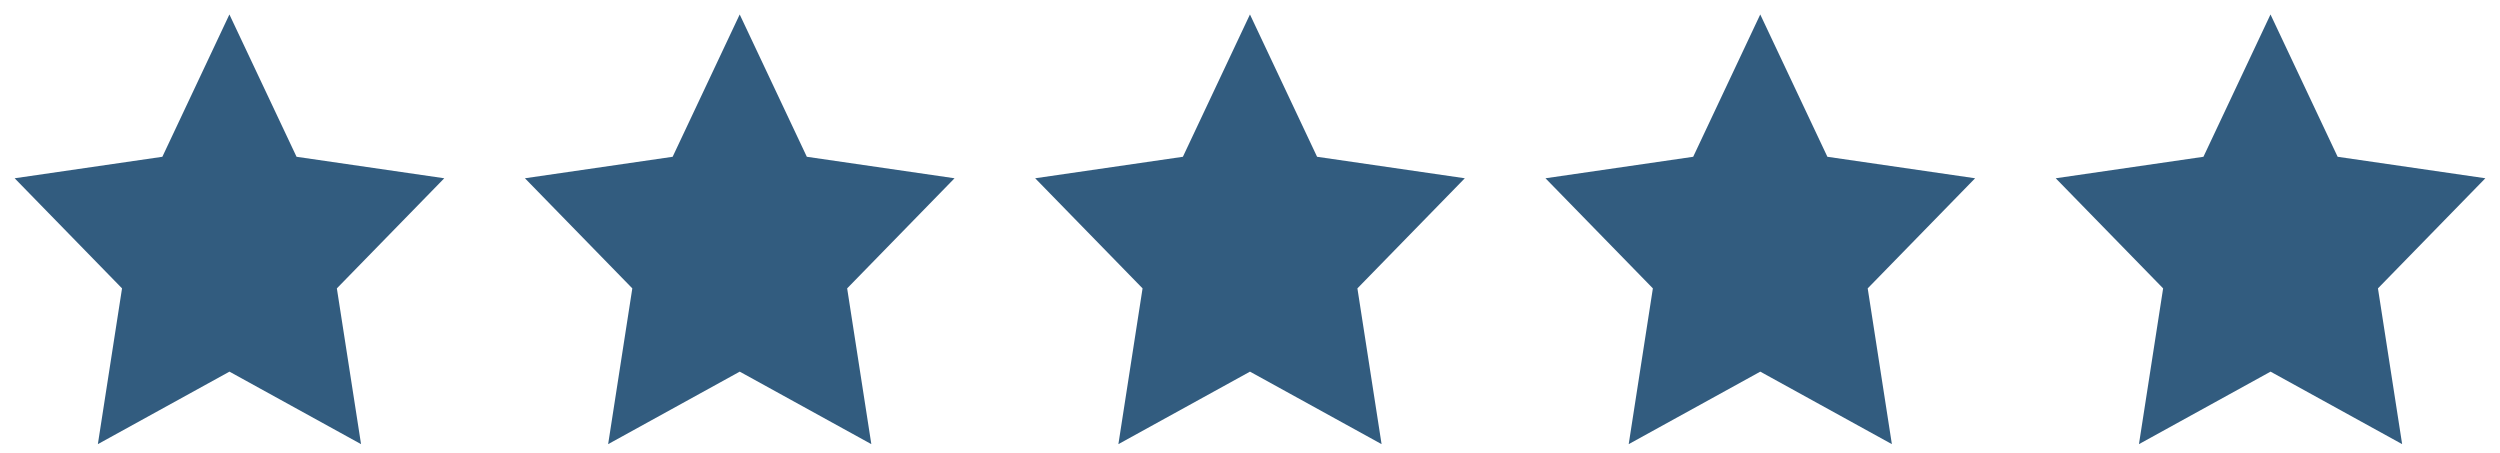
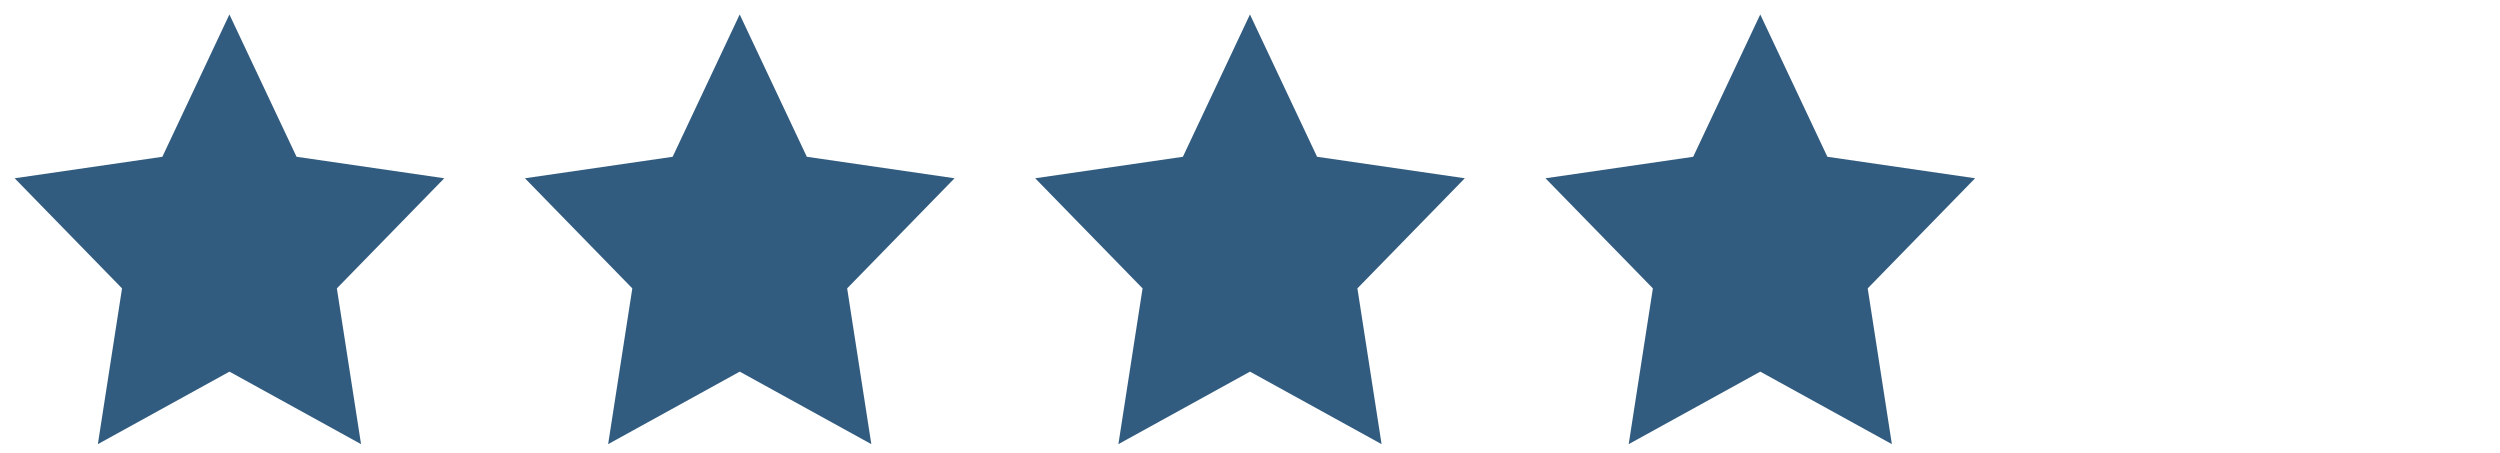
<svg xmlns="http://www.w3.org/2000/svg" width="160" height="29" viewBox="0 0 160 29" fill="none">
  <g id="five stars">
    <path id="Path 62554" d="M14.682 0.925L18.979 10.034L28.433 11.409L21.559 18.456L23.107 28.425L14.685 23.785L6.263 28.425L7.81 18.456L0.937 11.409L10.391 10.034L14.682 0.925Z" fill="#325C7F" />
    <path id="Path 62555" d="M47.341 0.925L51.637 10.034L61.091 11.409L54.218 18.456L55.765 28.425L47.343 23.785L38.921 28.425L40.468 18.456L33.595 11.409L43.049 10.034L47.341 0.925Z" fill="#325C7F" />
    <path id="Path 62556" d="M79.997 0.925L84.293 10.034L93.748 11.409L86.874 18.456L88.421 28.425L79.999 23.785L71.577 28.425L73.124 18.456L66.251 11.409L75.705 10.034L79.997 0.925Z" fill="#325C7F" />
    <path id="Path 62557" d="M112.656 0.925L116.953 10.034L126.407 11.409L119.533 18.456L121.08 28.425L112.658 23.785L104.237 28.425L105.784 18.456L98.91 11.409L108.364 10.034L112.656 0.925Z" fill="#325C7F" />
-     <path id="Path 62558" d="M145.312 0.925L149.609 10.034L159.063 11.409L152.189 18.456L153.737 28.425L145.315 23.785L136.893 28.425L138.44 18.456L131.566 11.409L141.02 10.034L145.312 0.925Z" fill="#325C7F" />
  </g>
</svg>